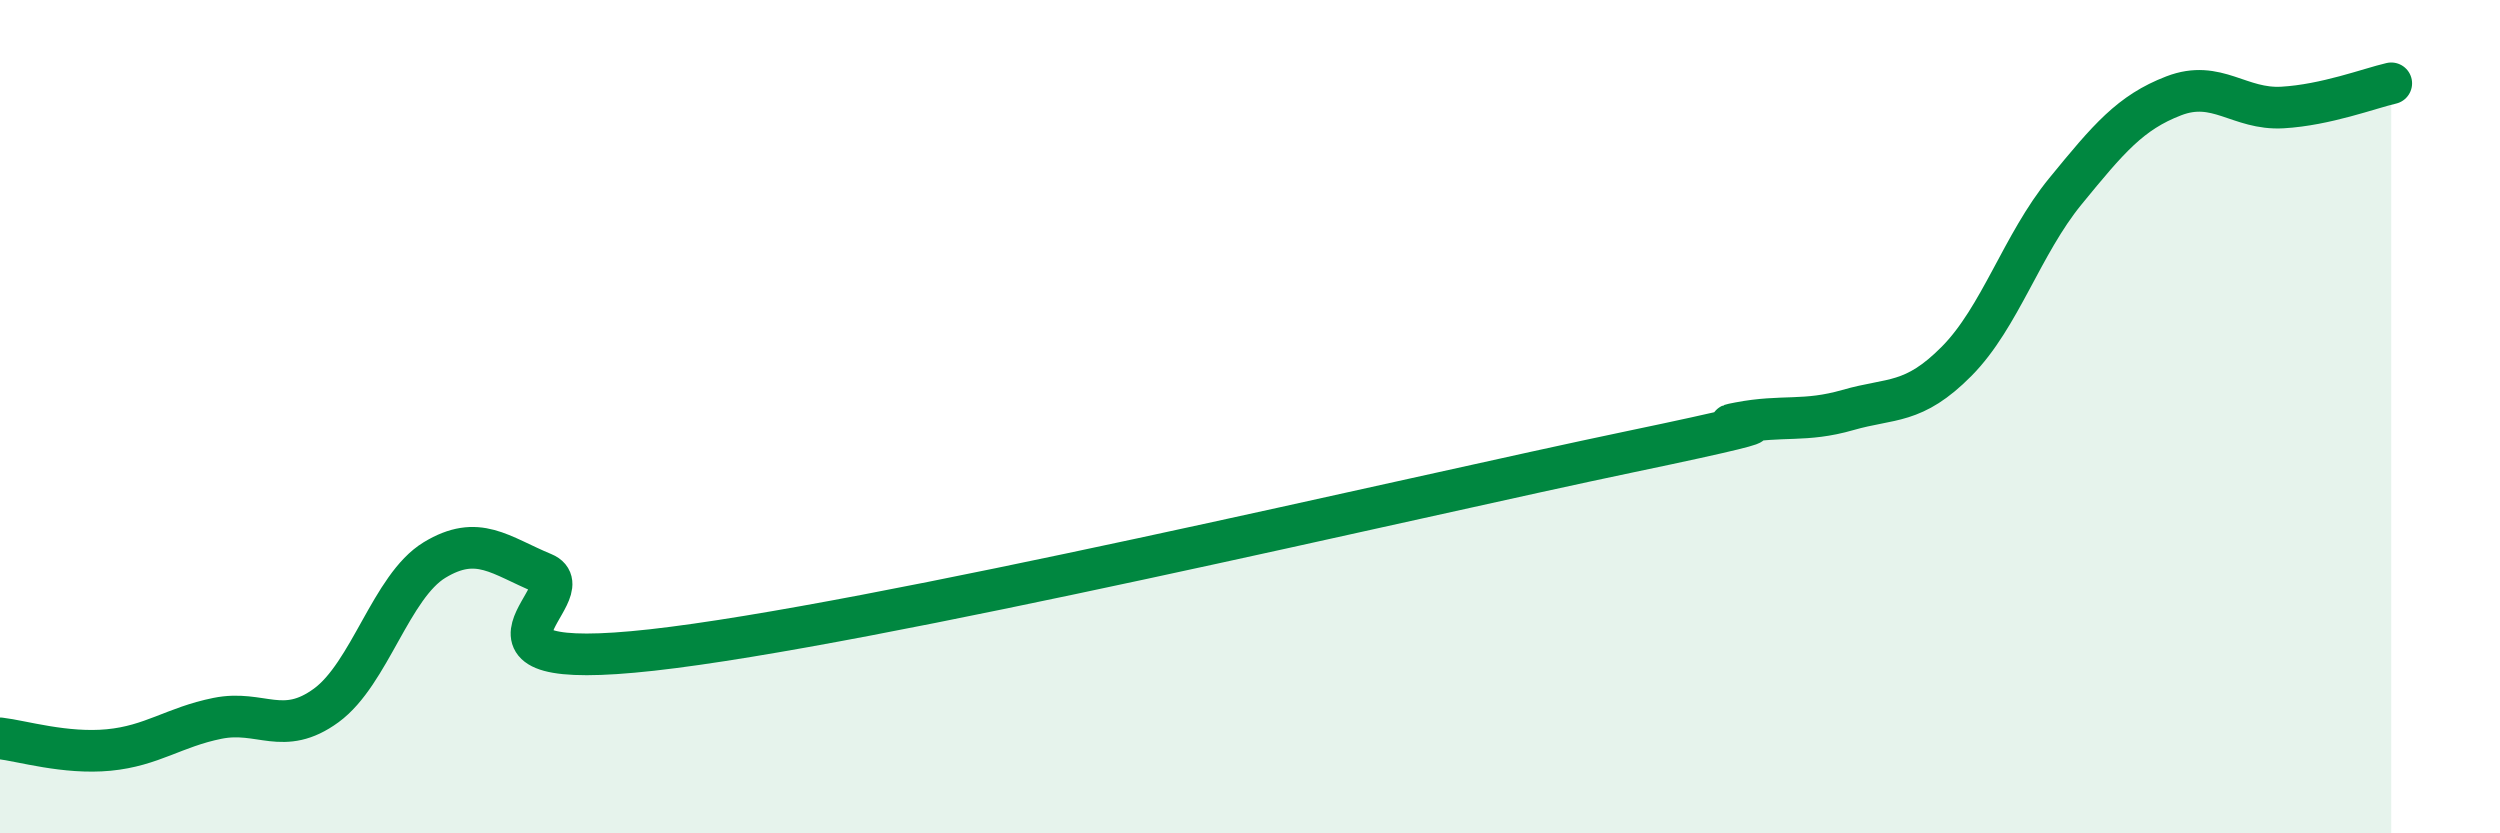
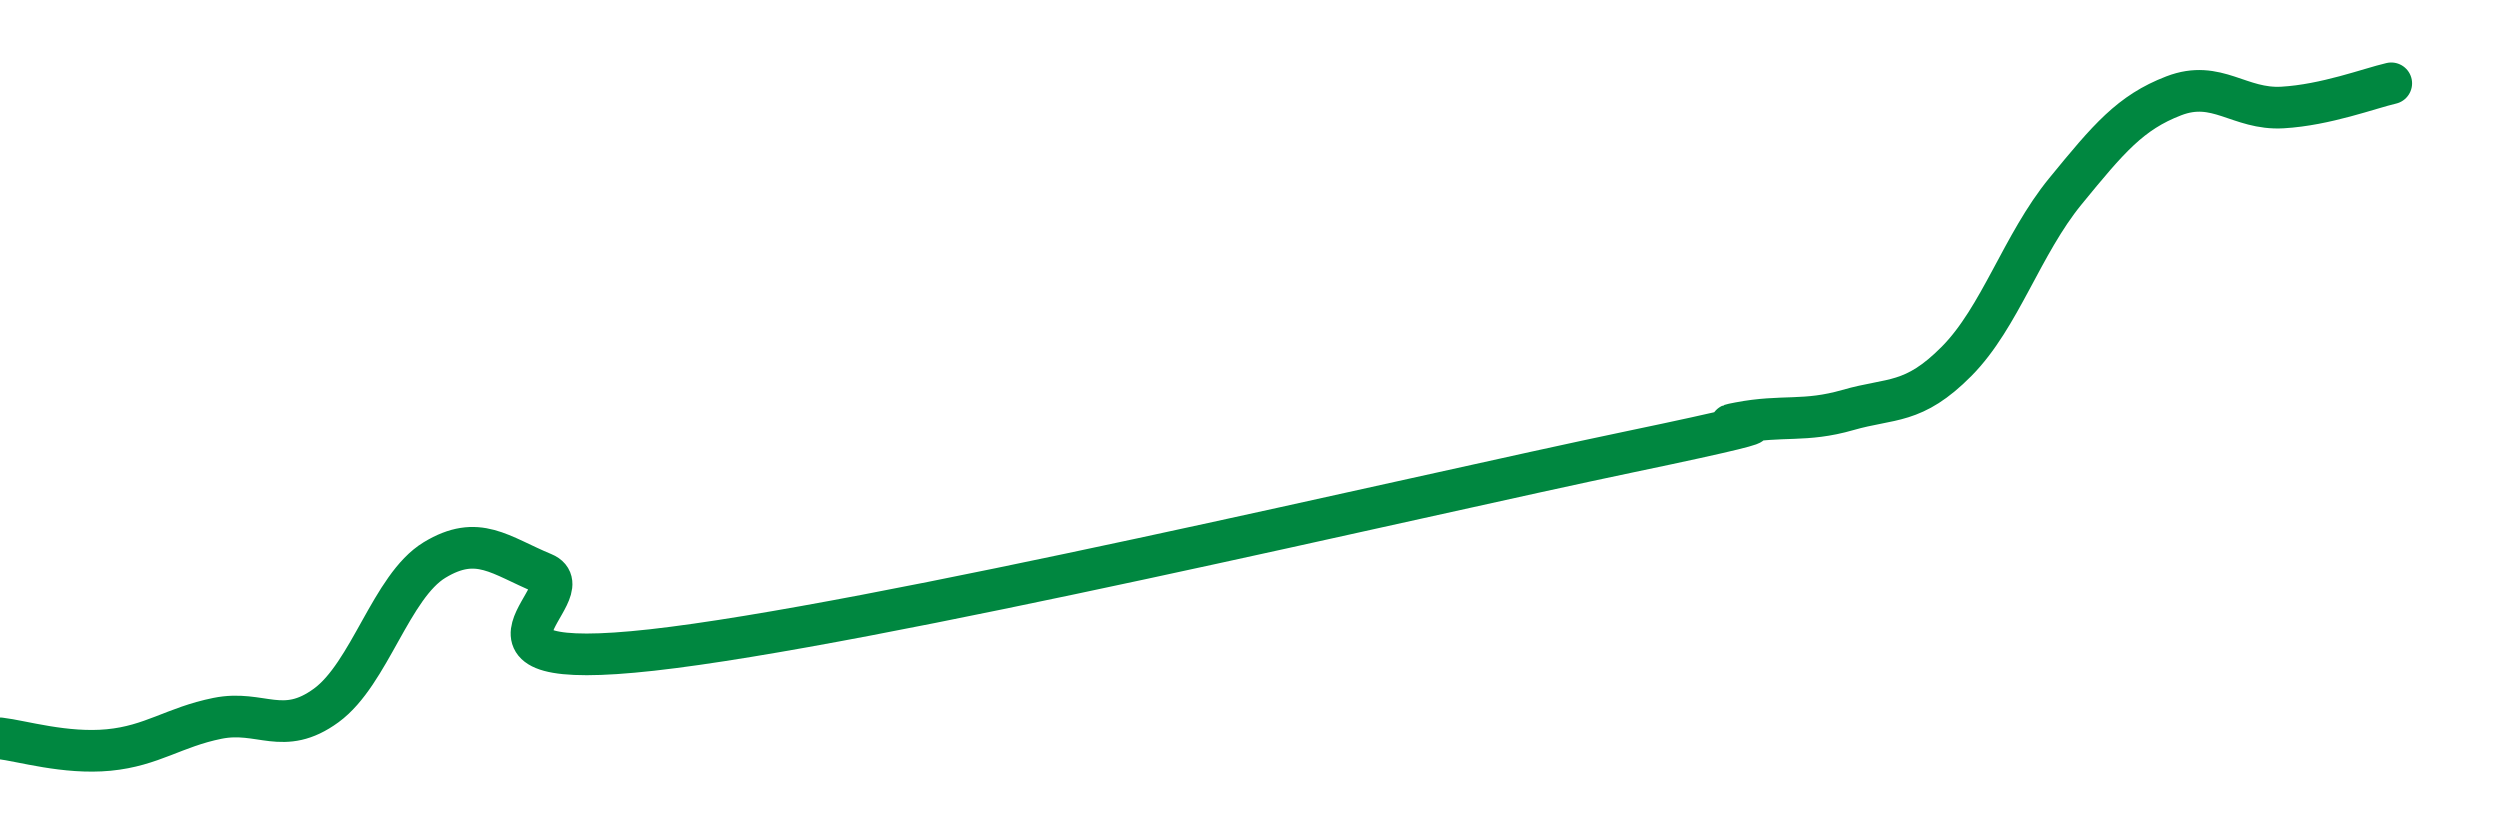
<svg xmlns="http://www.w3.org/2000/svg" width="60" height="20" viewBox="0 0 60 20">
-   <path d="M 0,17.72 C 0.52,17.78 1.57,18.1 2.61,18 C 3.65,17.9 4.18,17.45 5.22,17.24 C 6.26,17.03 6.79,17.69 7.83,16.93 C 8.87,16.17 9.39,14.07 10.43,13.44 C 11.47,12.81 12,13.33 13.04,13.76 C 14.08,14.19 10.43,16.18 15.65,15.6 C 20.87,15.02 33.91,11.93 39.13,10.84 C 44.35,9.75 40.7,10.35 41.74,10.15 C 42.78,9.95 43.31,10.14 44.35,9.84 C 45.39,9.54 45.92,9.72 46.96,8.67 C 48,7.62 48.53,5.86 49.57,4.59 C 50.61,3.32 51.13,2.7 52.17,2.3 C 53.21,1.9 53.74,2.64 54.78,2.58 C 55.82,2.52 56.87,2.12 57.39,2L57.39 20L0 20Z" fill="#008740" opacity="0.1" stroke-linecap="round" stroke-linejoin="round" />
  <path d="M 0,17.72 C 0.52,17.78 1.57,18.1 2.61,18 C 3.65,17.9 4.18,17.45 5.22,17.24 C 6.26,17.03 6.79,17.69 7.83,16.93 C 8.87,16.17 9.39,14.07 10.43,13.44 C 11.47,12.81 12,13.33 13.04,13.76 C 14.08,14.19 10.43,16.18 15.65,15.6 C 20.87,15.02 33.91,11.93 39.13,10.84 C 44.35,9.75 40.7,10.35 41.74,10.15 C 42.78,9.95 43.31,10.14 44.35,9.84 C 45.39,9.54 45.92,9.72 46.96,8.67 C 48,7.62 48.53,5.86 49.57,4.59 C 50.61,3.32 51.13,2.7 52.17,2.3 C 53.21,1.9 53.74,2.64 54.78,2.58 C 55.82,2.52 56.87,2.12 57.39,2" stroke="#008740" stroke-width="1" fill="none" stroke-linecap="round" stroke-linejoin="round" />
</svg>